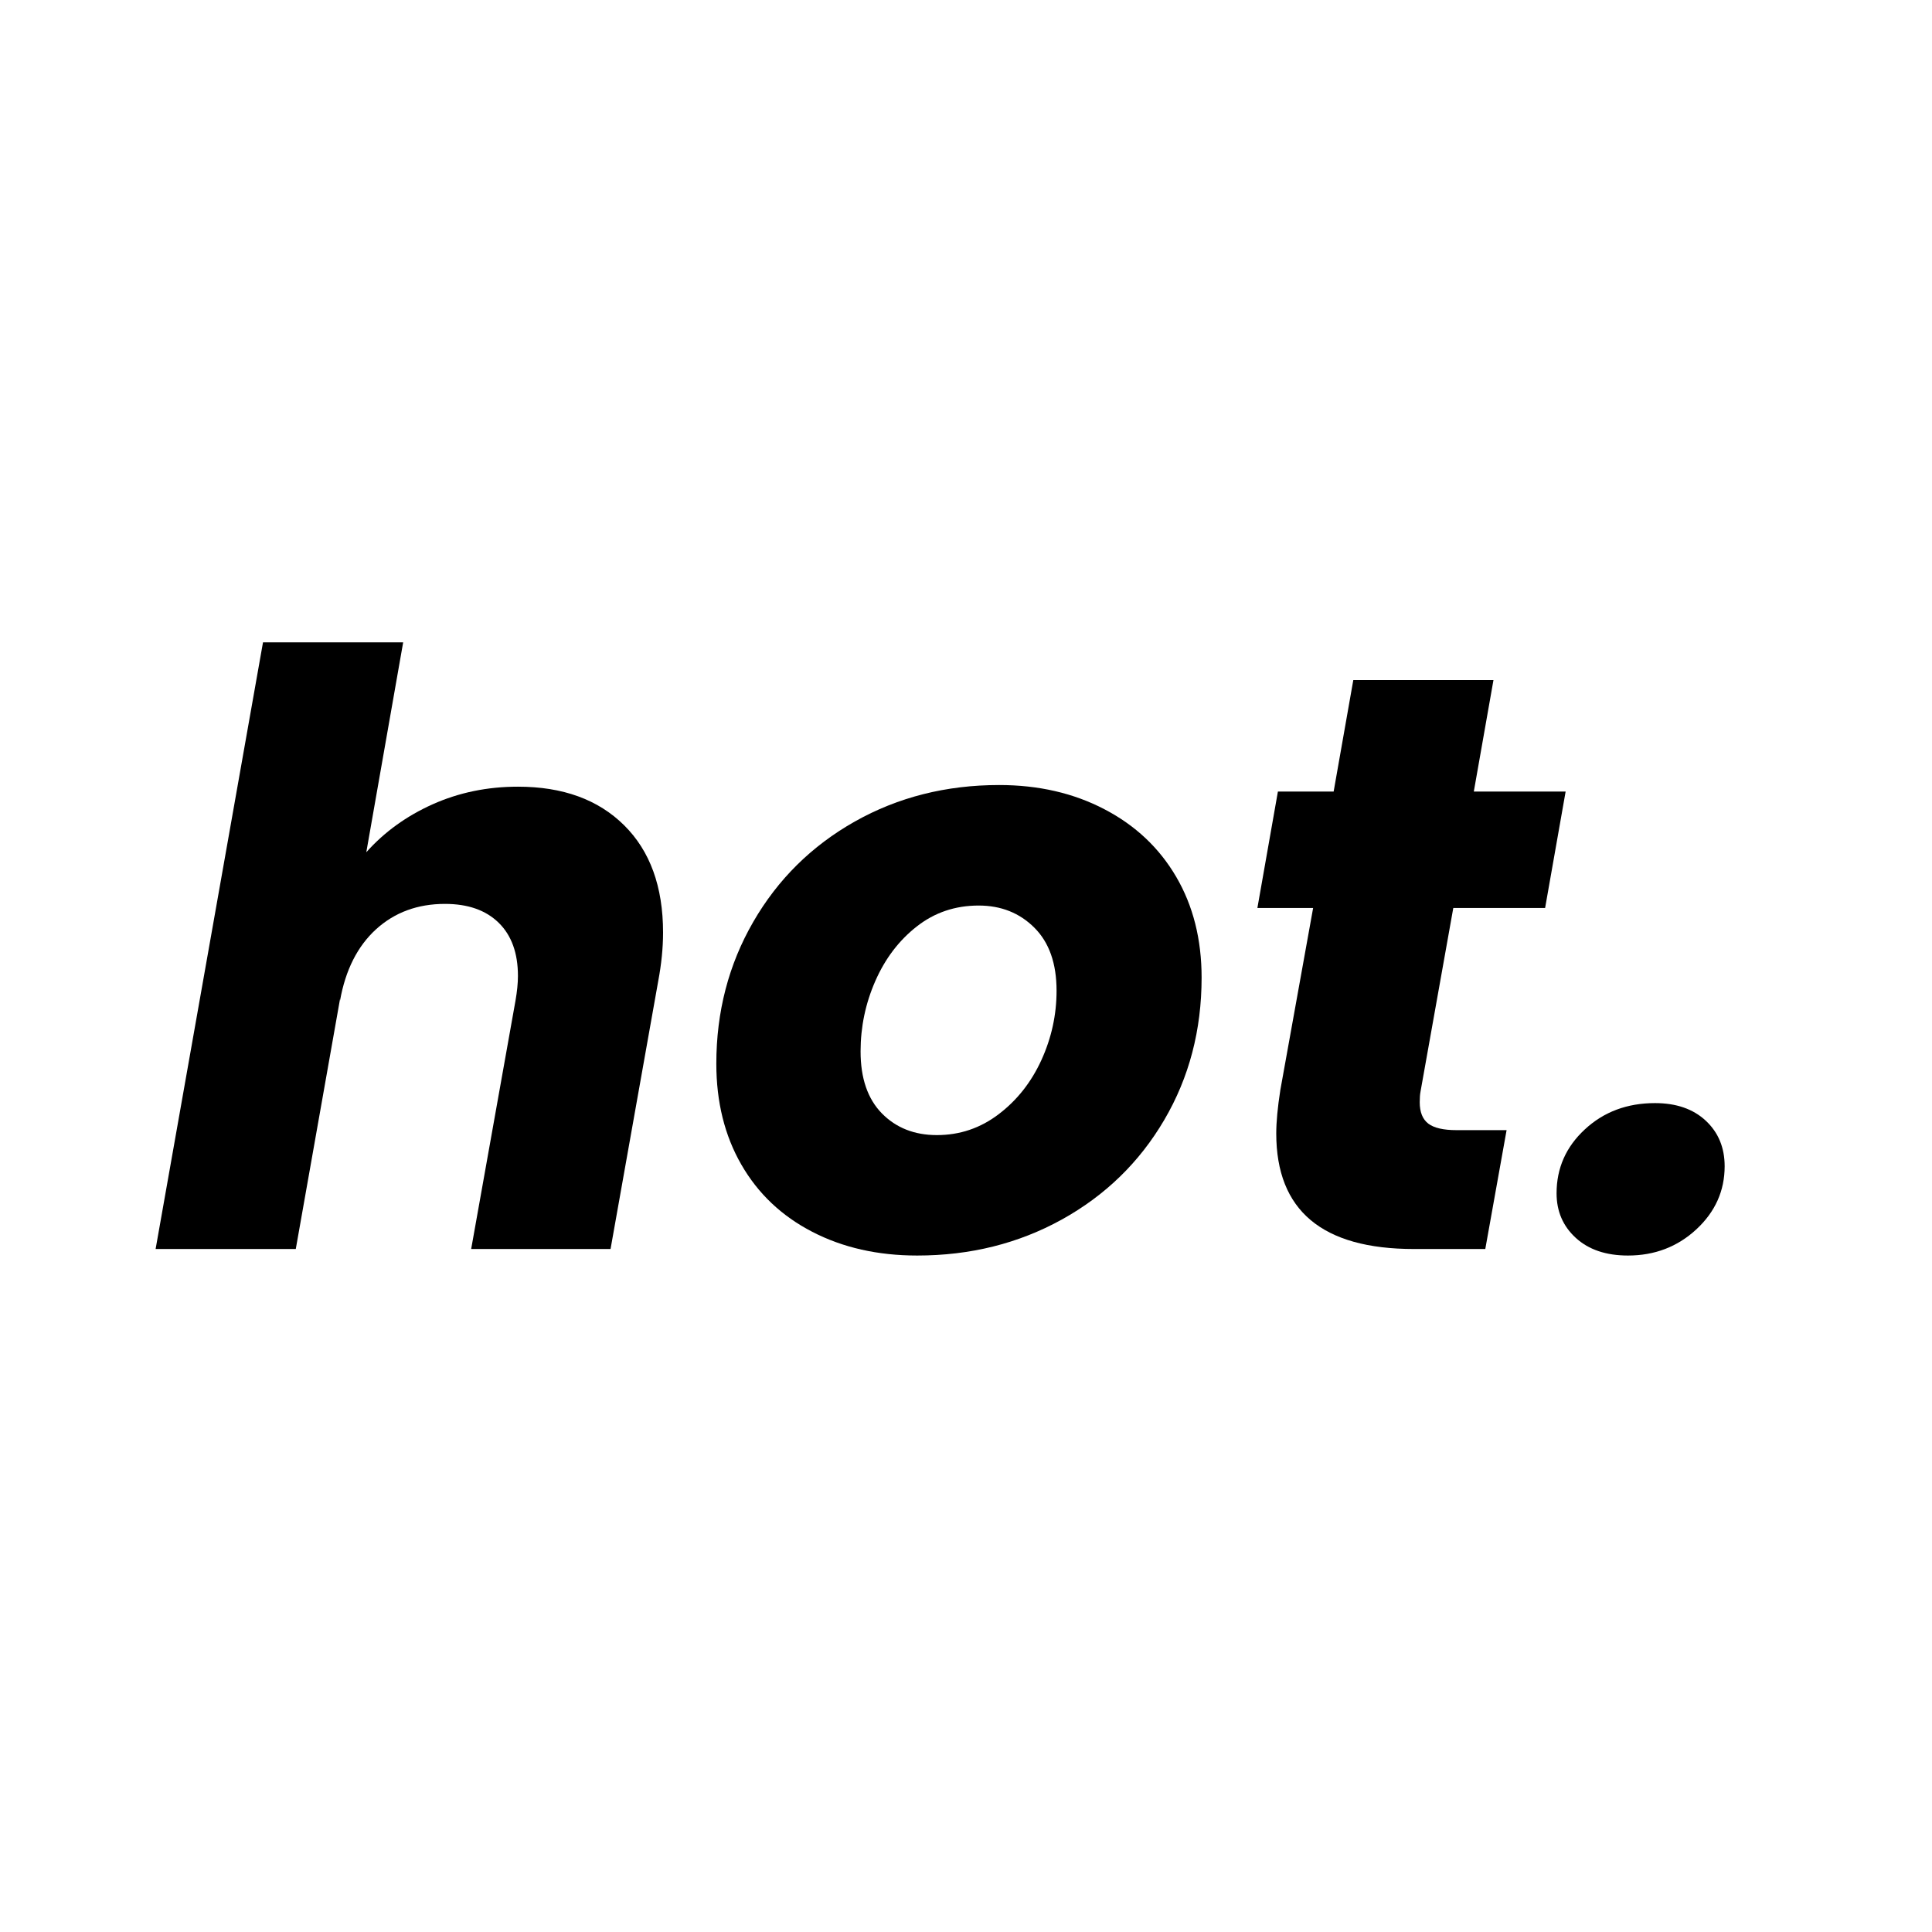
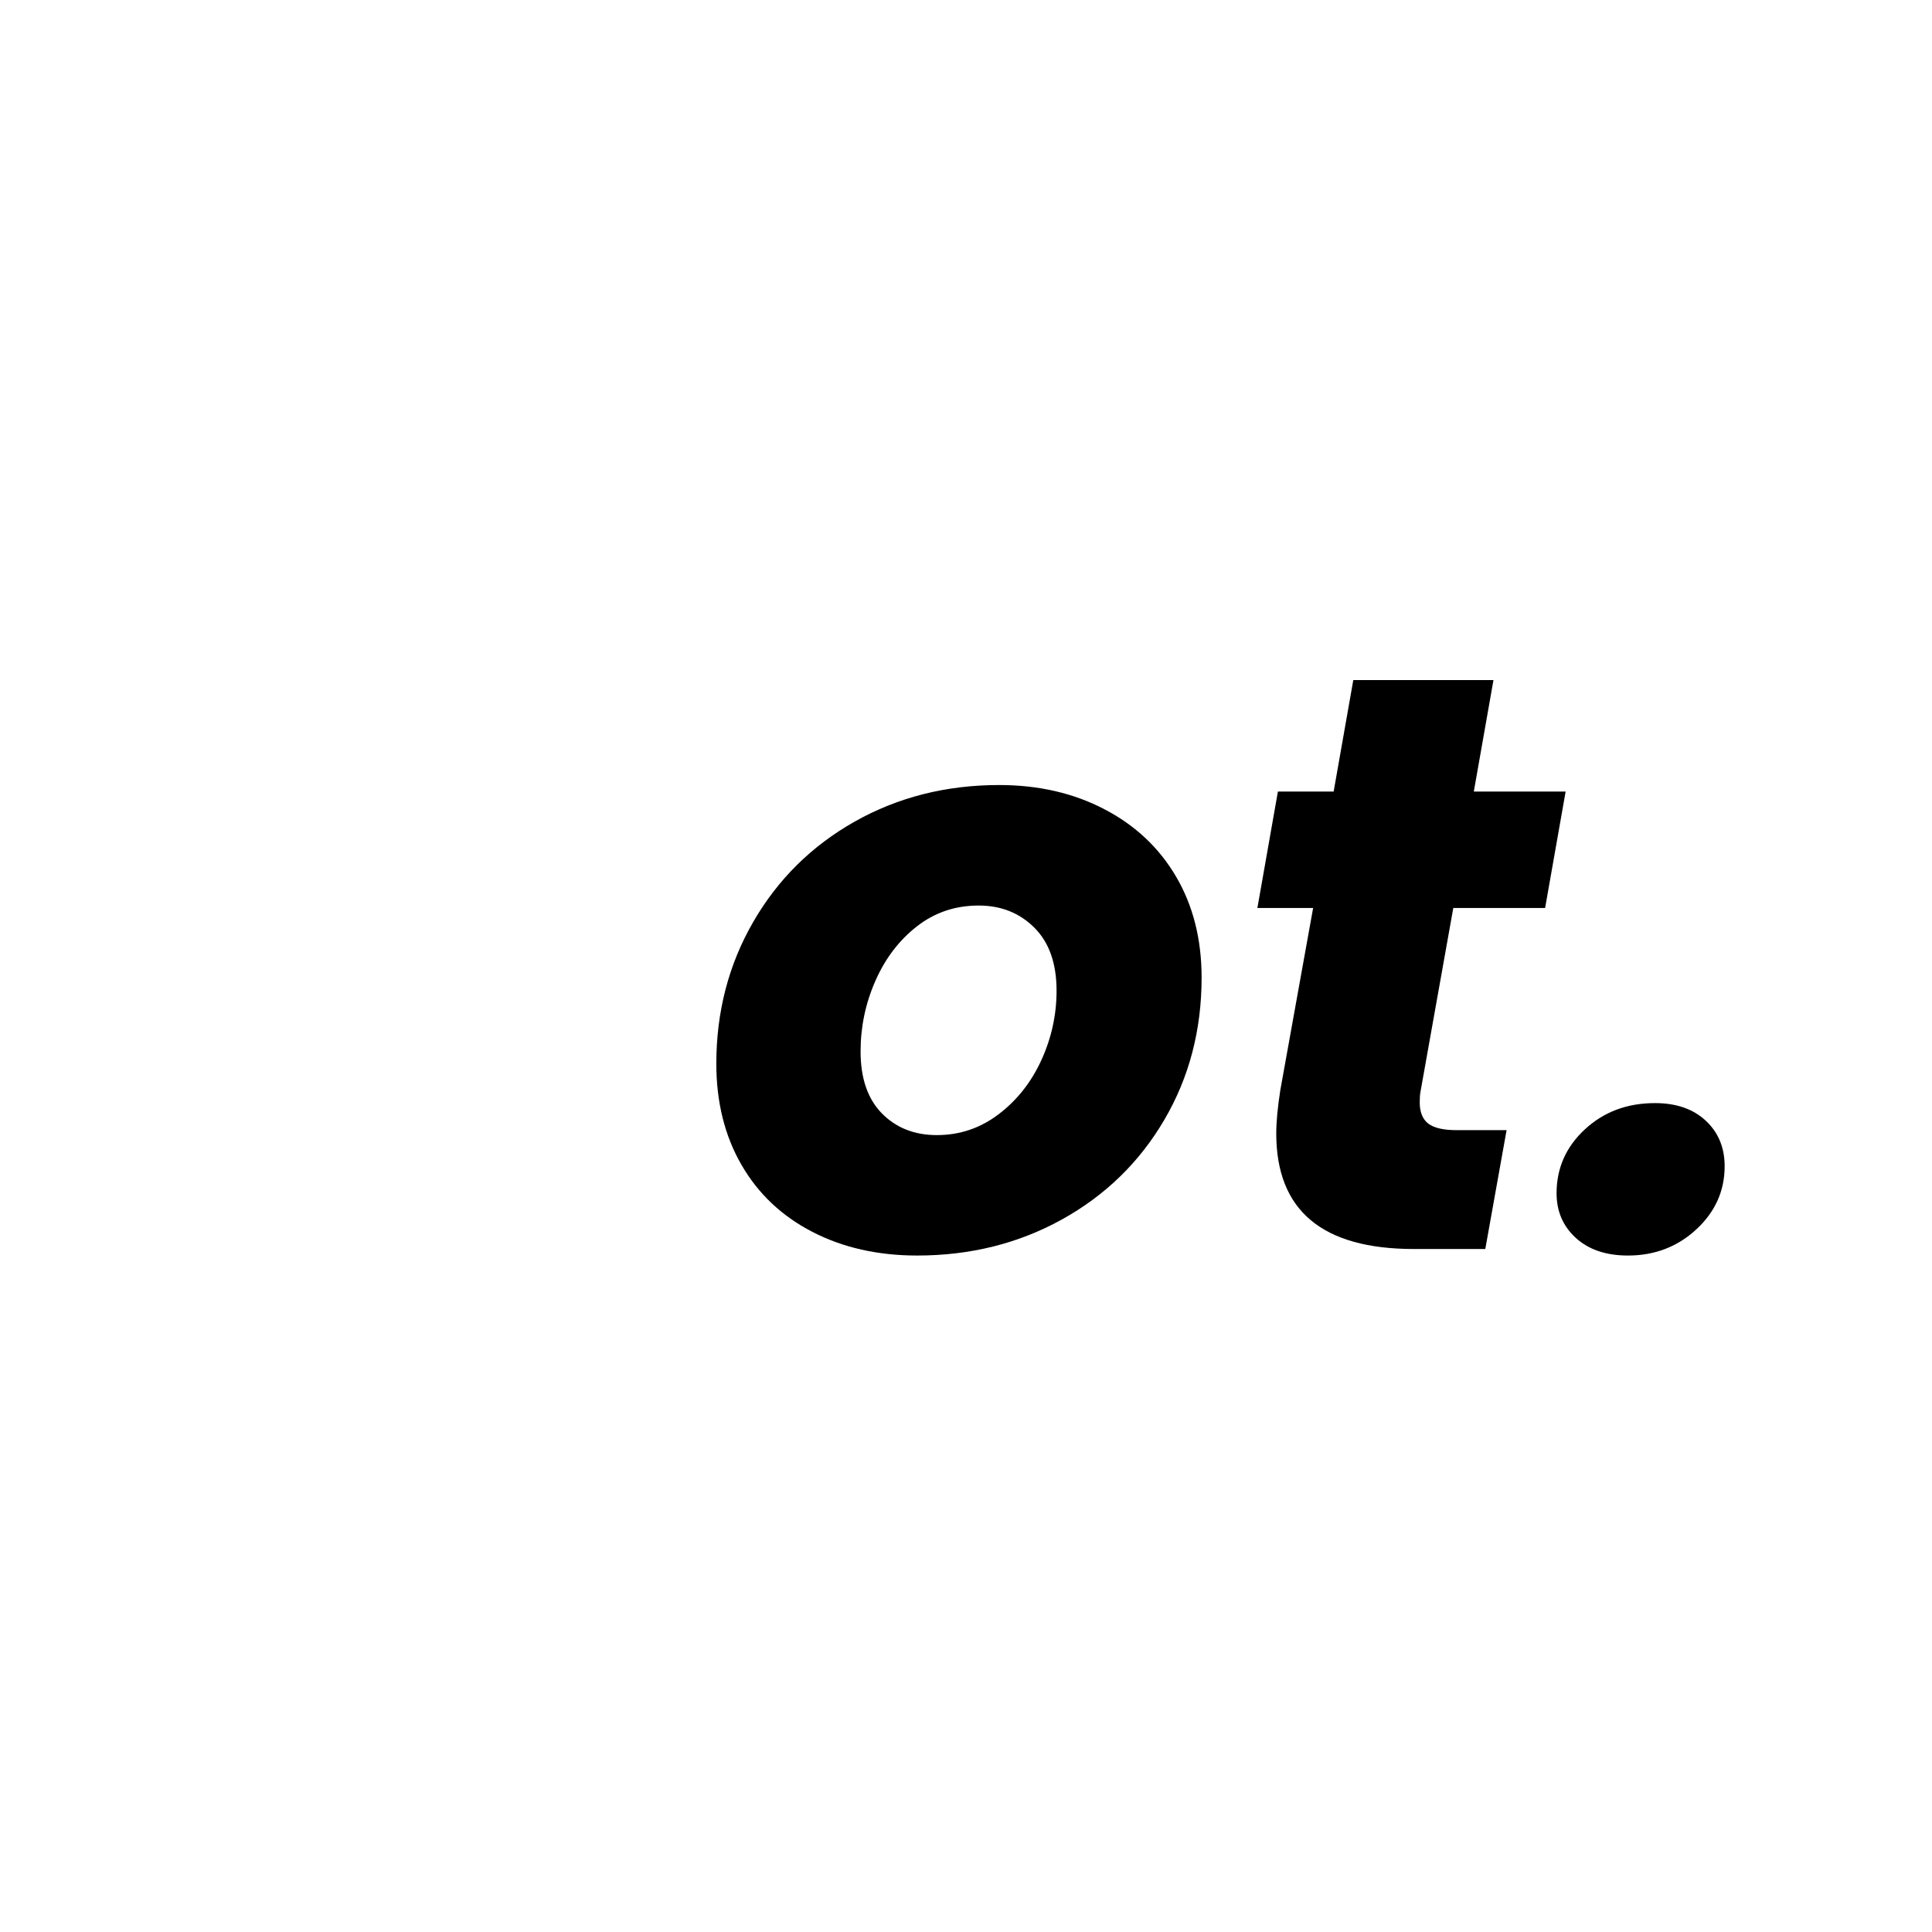
<svg xmlns="http://www.w3.org/2000/svg" width="512" zoomAndPan="magnify" viewBox="0 0 384 384" height="512" preserveAspectRatio="xMidYMid meet">
  <defs />
  <g id="f796514a73">
    <rect x="0" width="384" y="0" height="384" style="fill:#ffffff;fill-opacity:1;stroke:none;" />
-     <rect x="0" width="384" y="0" height="384" style="fill:#ffffff;fill-opacity:1;stroke:none;" />
    <g style="fill:#000000;fill-opacity:1;">
      <g transform="translate(29.133, 248.25)">
-         <path style="stroke:none" d="M 73.812 -91.891 C 82.719 -91.891 89.75 -89.336 94.906 -84.234 C 100.07 -79.129 102.656 -72.016 102.656 -62.891 C 102.656 -59.848 102.328 -56.594 101.672 -53.125 L 92.219 0 L 64.516 0 L 73.328 -49.375 C 73.648 -51.219 73.812 -52.848 73.812 -54.266 C 73.812 -58.816 72.535 -62.344 69.984 -64.844 C 67.43 -67.344 63.875 -68.594 59.312 -68.594 C 53.875 -68.594 49.305 -66.91 45.609 -63.547 C 41.922 -60.18 39.535 -55.457 38.453 -49.375 L 38.453 -49.703 L 29.656 0 L 1.797 0 L 23.141 -120.578 L 51 -120.578 L 43.672 -78.859 C 47.254 -82.879 51.648 -86.055 56.859 -88.391 C 62.078 -90.723 67.727 -91.891 73.812 -91.891 Z M 73.812 -91.891 " />
-       </g>
+         </g>
    </g>
    <g style="fill:#000000;fill-opacity:1;">
      <g transform="translate(138.953, 248.25)">
        <path style="stroke:none" d="M 43.344 1.297 C 35.52 1.297 28.566 -0.273 22.484 -3.422 C 16.398 -6.566 11.703 -11.02 8.391 -16.781 C 5.078 -22.539 3.422 -29.223 3.422 -36.828 C 3.422 -47.141 5.863 -56.531 10.75 -65 C 15.645 -73.477 22.379 -80.133 30.953 -84.969 C 39.535 -89.801 49.098 -92.219 59.641 -92.219 C 67.453 -92.219 74.426 -90.613 80.562 -87.406 C 86.707 -84.207 91.461 -79.727 94.828 -73.969 C 98.191 -68.219 99.875 -61.539 99.875 -53.938 C 99.875 -43.508 97.398 -34.082 92.453 -25.656 C 87.516 -17.238 80.727 -10.641 72.094 -5.859 C 63.457 -1.086 53.875 1.297 43.344 1.297 Z M 47.25 -22.641 C 51.812 -22.641 55.91 -24.023 59.547 -26.797 C 63.191 -29.566 66.02 -33.148 68.031 -37.547 C 70.039 -41.953 71.047 -46.547 71.047 -51.328 C 71.047 -56.754 69.578 -60.93 66.641 -63.859 C 63.703 -66.797 60.008 -68.266 55.562 -68.266 C 50.895 -68.266 46.797 -66.879 43.266 -64.109 C 39.734 -61.348 36.988 -57.738 35.031 -53.281 C 33.07 -48.82 32.094 -44.148 32.094 -39.266 C 32.094 -33.941 33.504 -29.836 36.328 -26.953 C 39.16 -24.078 42.801 -22.641 47.25 -22.641 Z M 47.25 -22.641 " />
      </g>
    </g>
    <g style="fill:#000000;fill-opacity:1;">
      <g transform="translate(242.744, 248.25)">
        <path style="stroke:none" d="M 39.594 -31.281 C 39.488 -30.738 39.438 -30.035 39.438 -29.172 C 39.438 -27.211 40.004 -25.797 41.141 -24.922 C 42.285 -24.055 44.16 -23.625 46.766 -23.625 L 56.703 -23.625 L 52.469 0 L 38.297 0 C 20.047 0 10.922 -7.656 10.922 -22.969 C 10.922 -25.25 11.191 -28.129 11.734 -31.609 L 18.25 -67.781 L 7.172 -67.781 L 11.25 -90.922 L 22.328 -90.922 L 26.234 -113.078 L 54.094 -113.078 L 50.188 -90.922 L 68.438 -90.922 L 64.359 -67.781 L 46.109 -67.781 Z M 39.594 -31.281 " />
      </g>
    </g>
    <g style="fill:#000000;fill-opacity:1;">
      <g transform="translate(308.897, 248.25)">
        <path style="stroke:none" d="M 14.672 1.297 C 10.316 1.297 6.863 0.129 4.312 -2.203 C 1.758 -4.535 0.484 -7.492 0.484 -11.078 C 0.484 -16.078 2.359 -20.312 6.109 -23.781 C 9.859 -27.258 14.504 -29 20.047 -29 C 24.273 -29 27.641 -27.832 30.141 -25.5 C 32.641 -23.164 33.891 -20.148 33.891 -16.453 C 33.891 -11.566 32.016 -7.383 28.266 -3.906 C 24.516 -0.438 19.984 1.297 14.672 1.297 Z M 14.672 1.297 " />
      </g>
    </g>
  </g>
</svg>